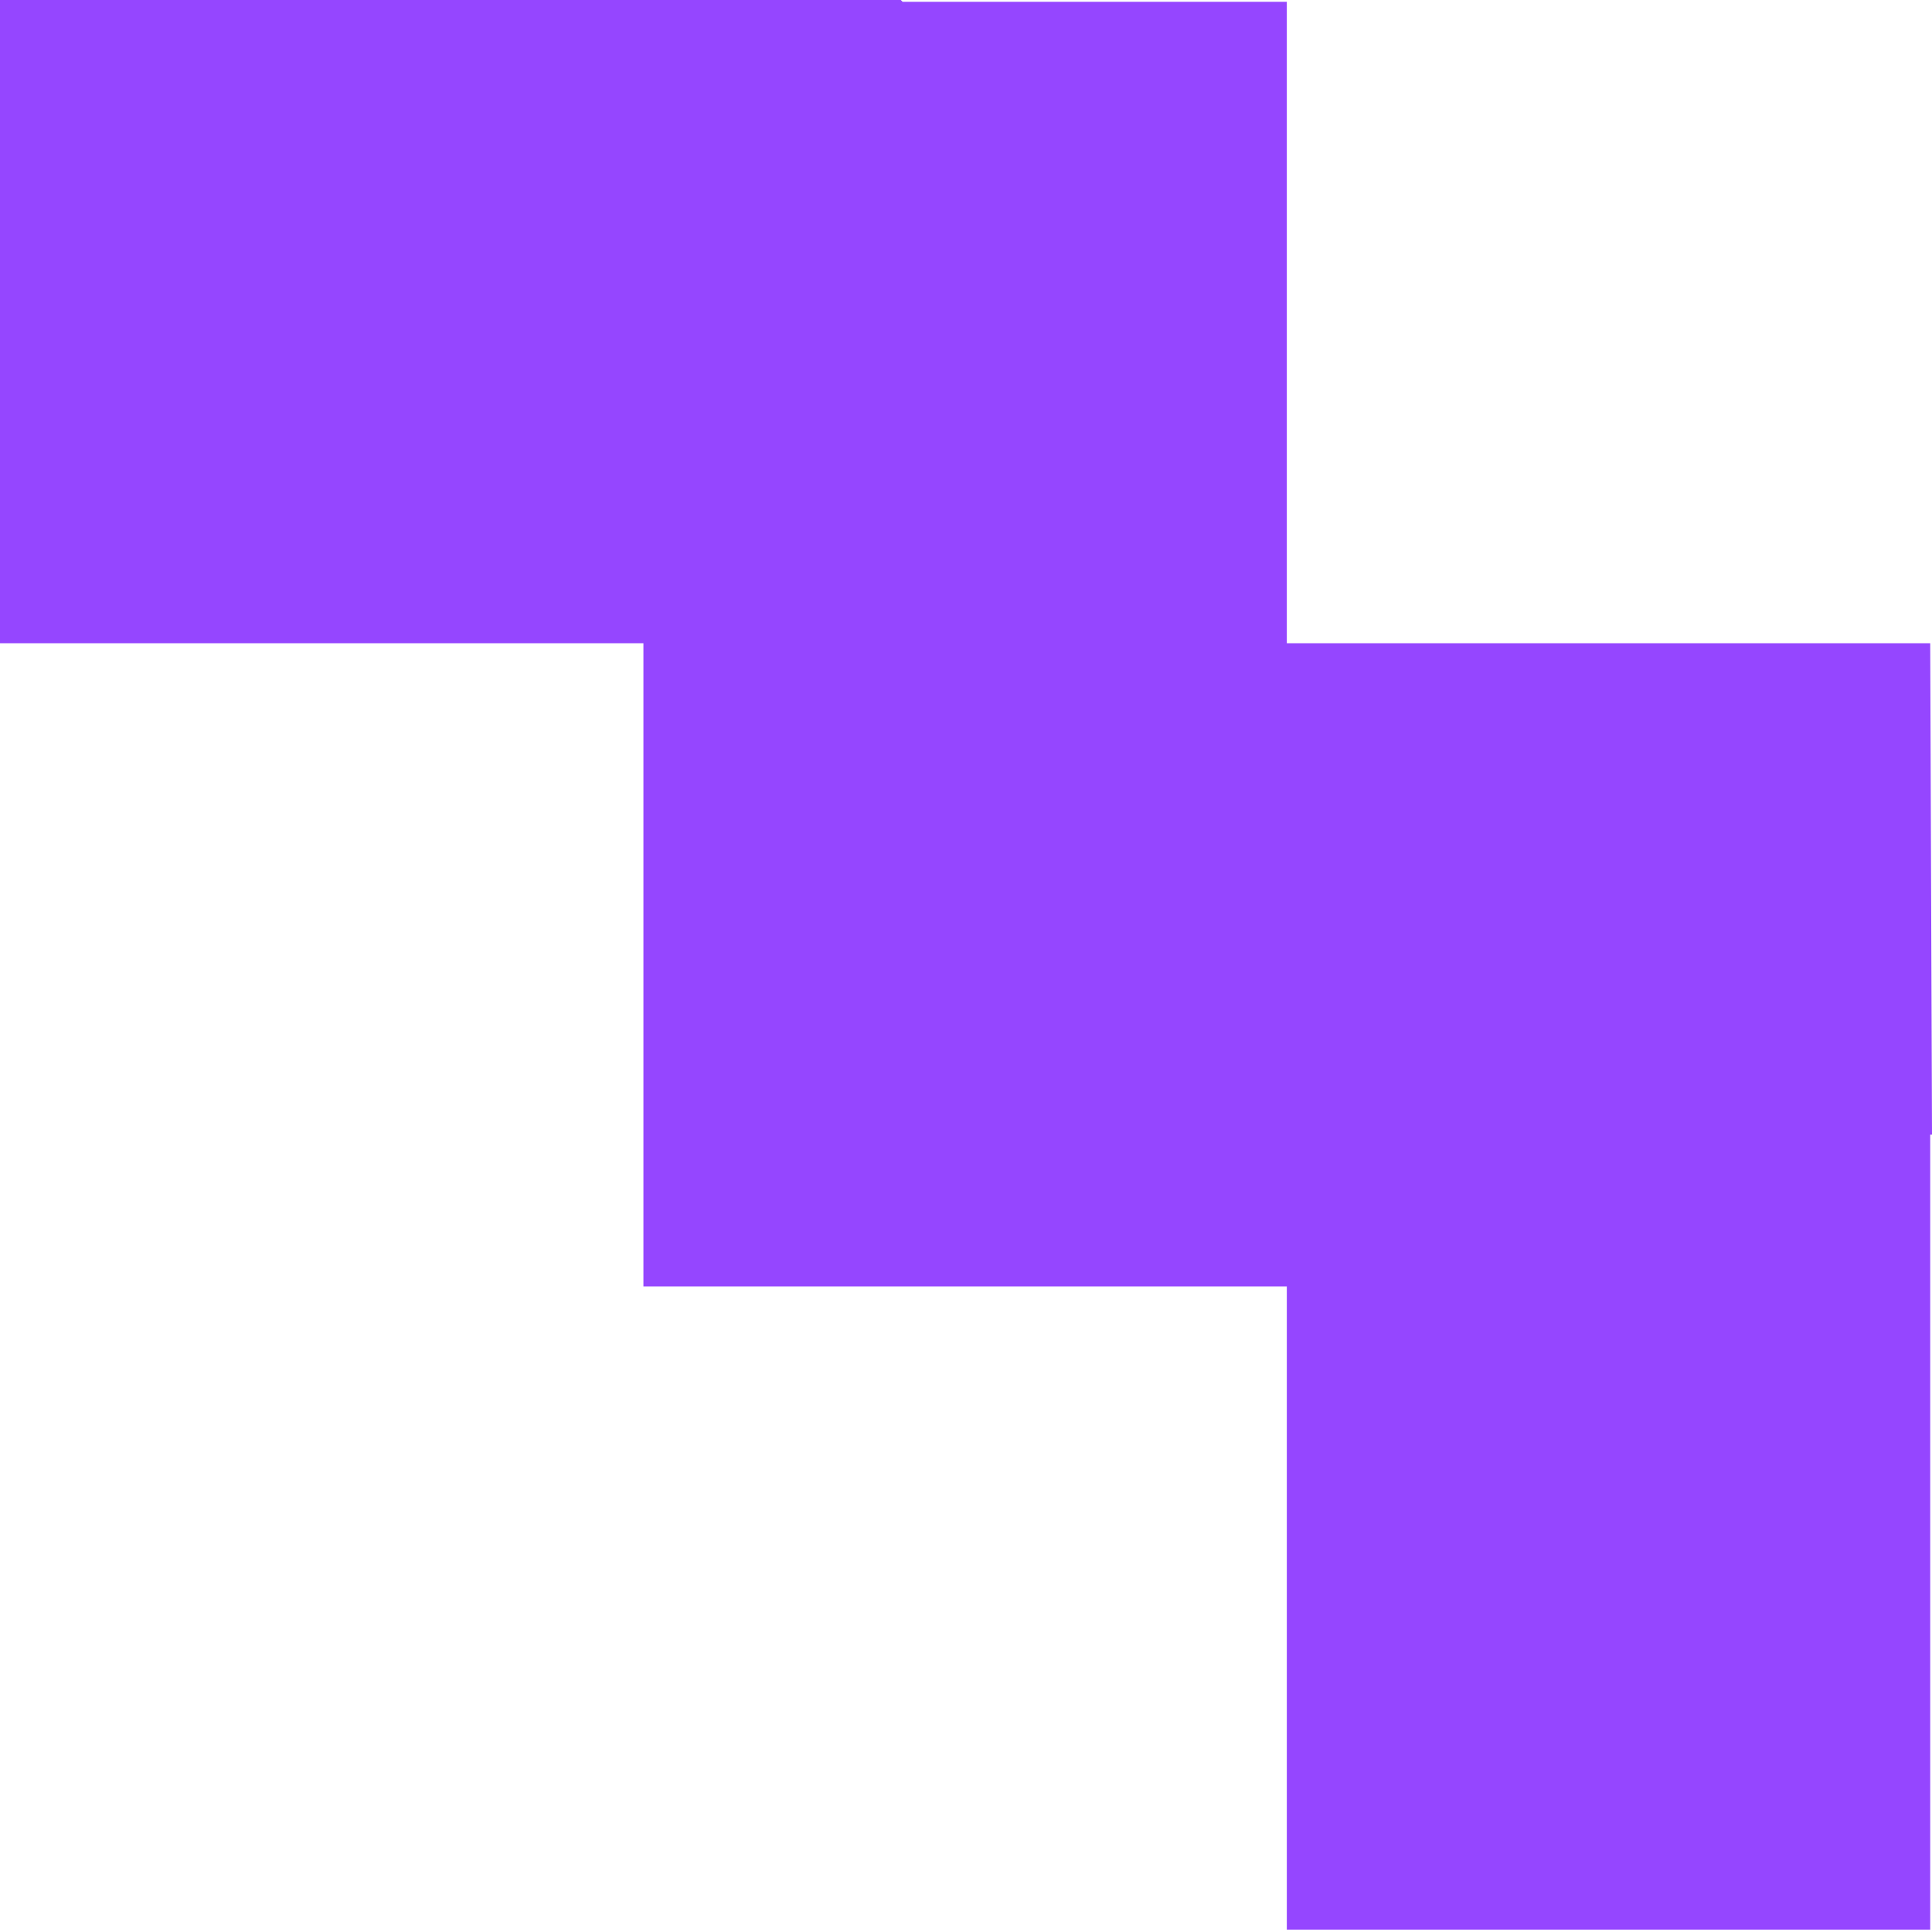
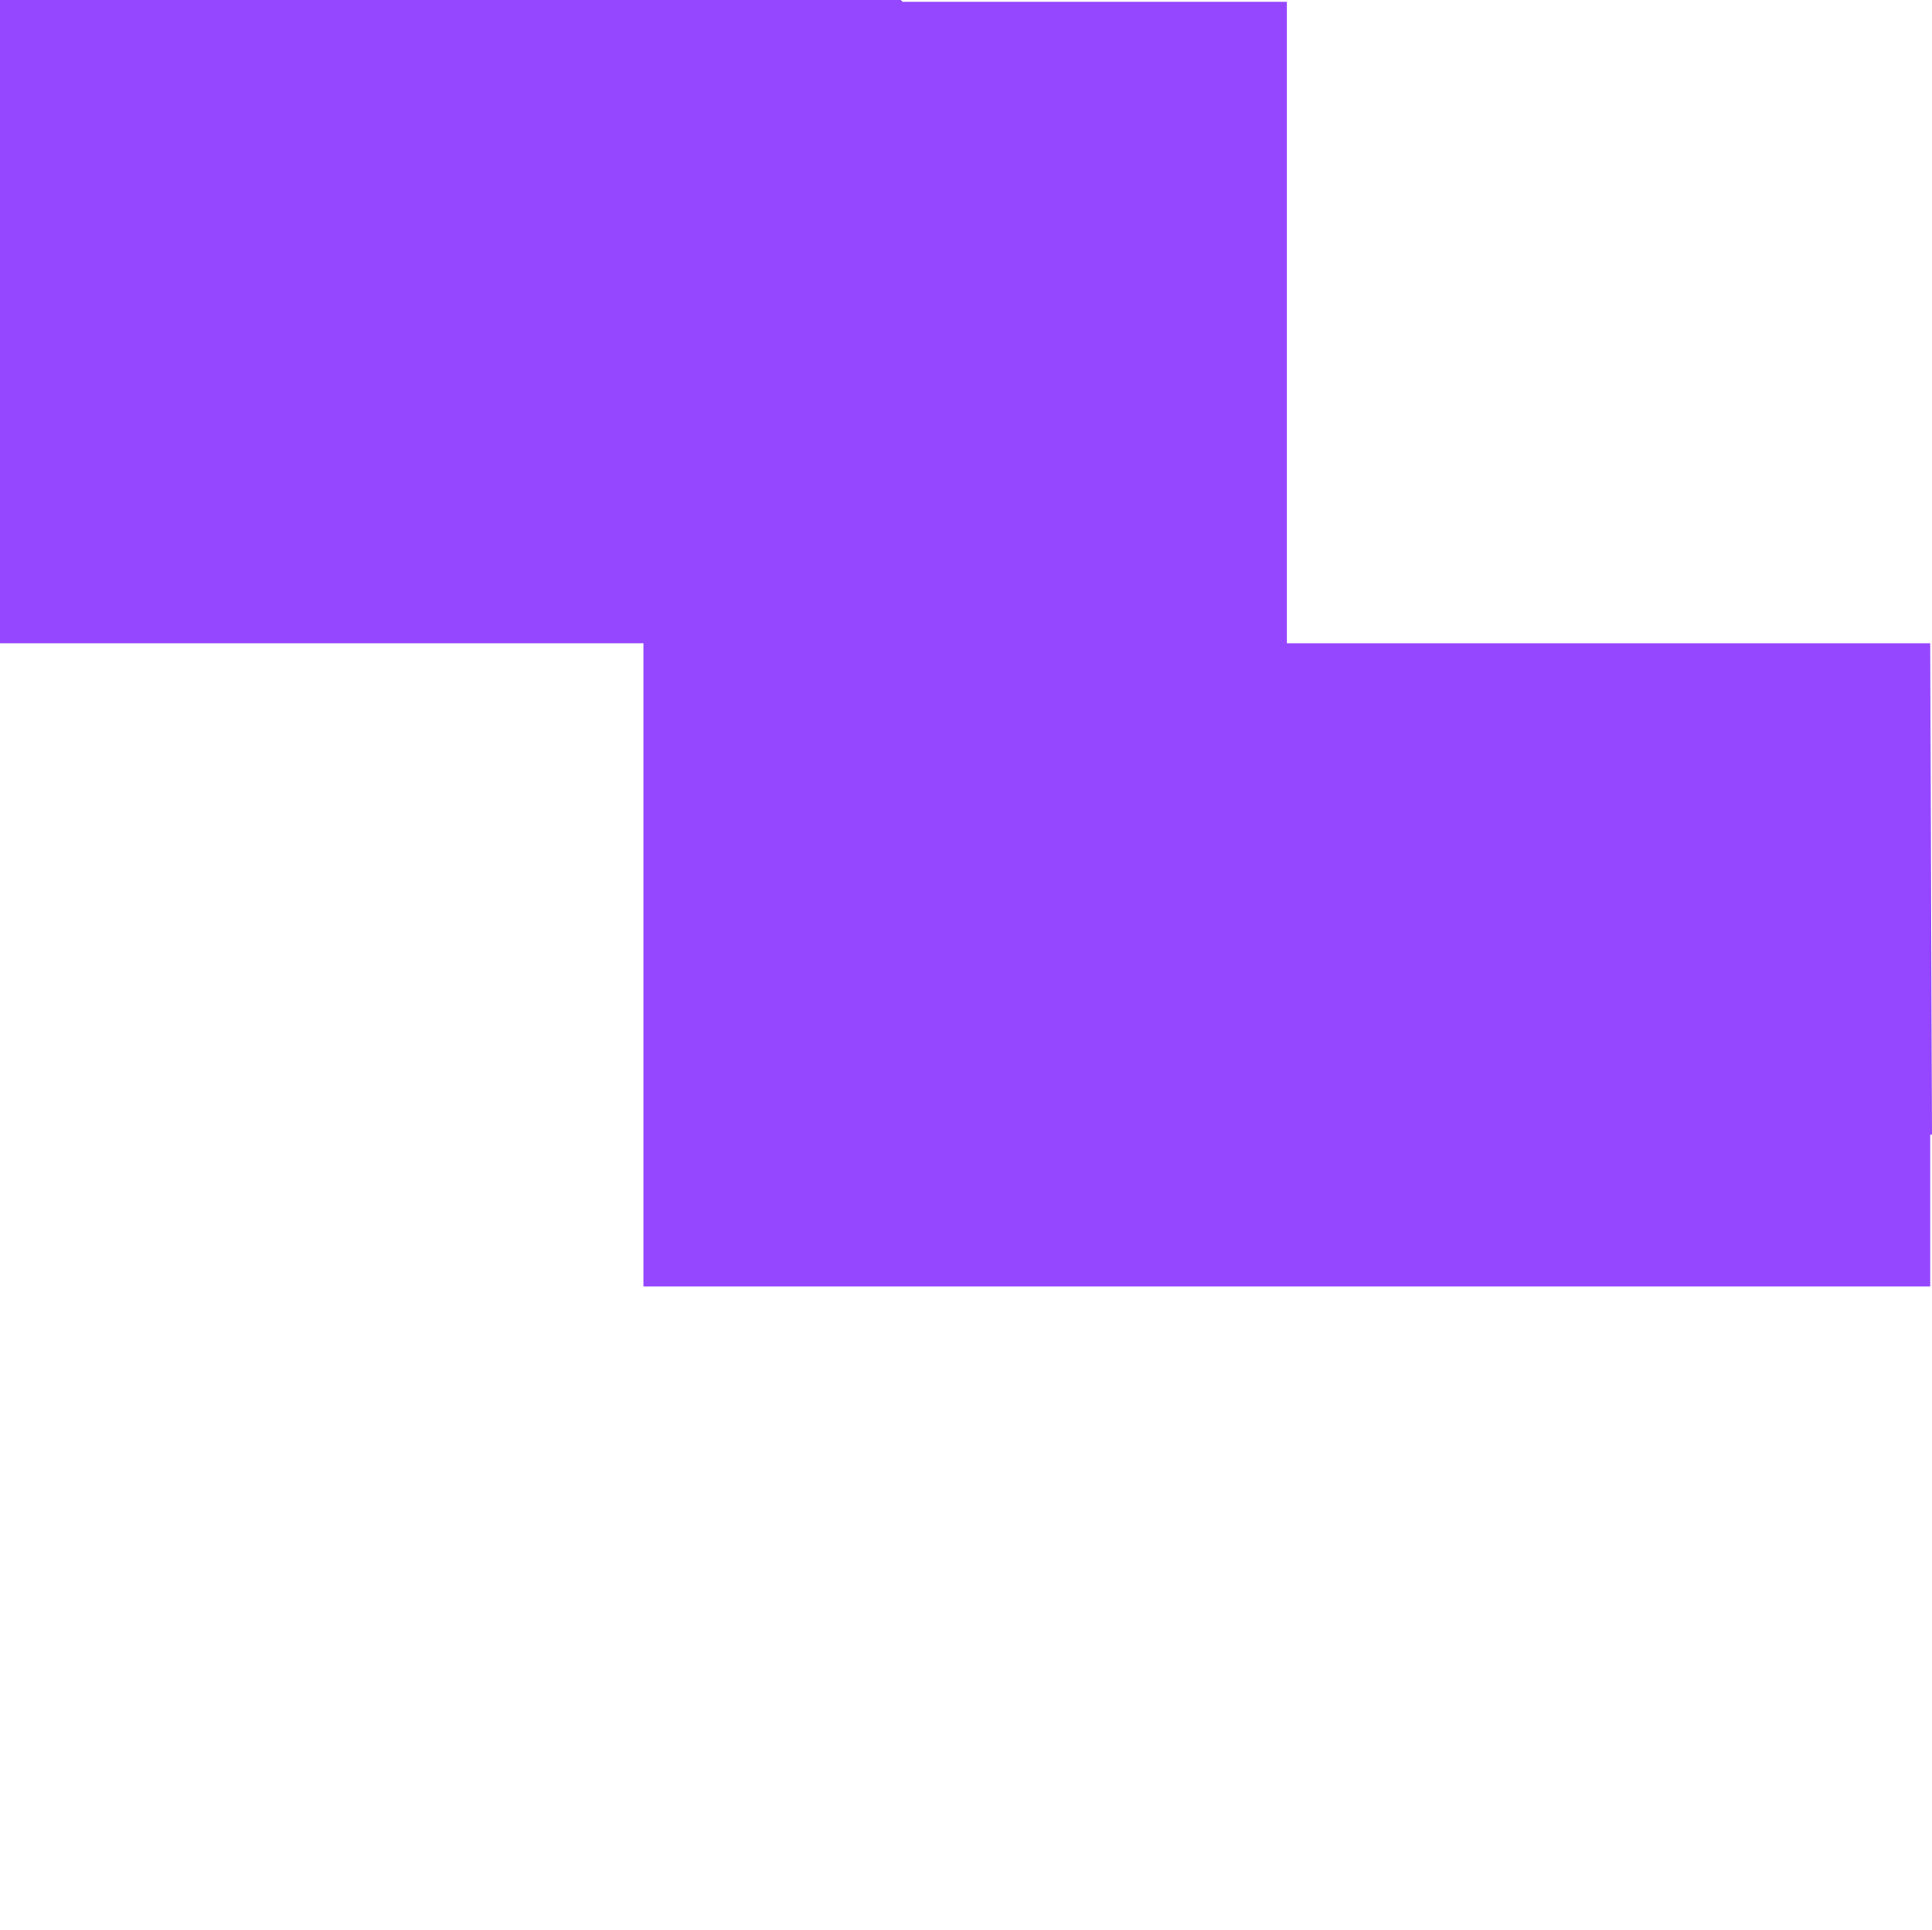
<svg xmlns="http://www.w3.org/2000/svg" id="Group_85" data-name="Group 85" width="128" height="127.881" viewBox="0 0 128 127.881">
-   <path id="Path_26" data-name="Path 26" d="M-48.6-16.2H-91.227V-58.709h-25.458l-.118-.118h-59.679V-16.2h42.628V26.427h42.627V69.054H-48.6V16.362h.118" transform="translate(176.482 58.827)" fill="#9546ff" />
+   <path id="Path_26" data-name="Path 26" d="M-48.6-16.2H-91.227V-58.709h-25.458l-.118-.118h-59.679V-16.2h42.628V26.427h42.627H-48.6V16.362h.118" transform="translate(176.482 58.827)" fill="#9546ff" />
</svg>